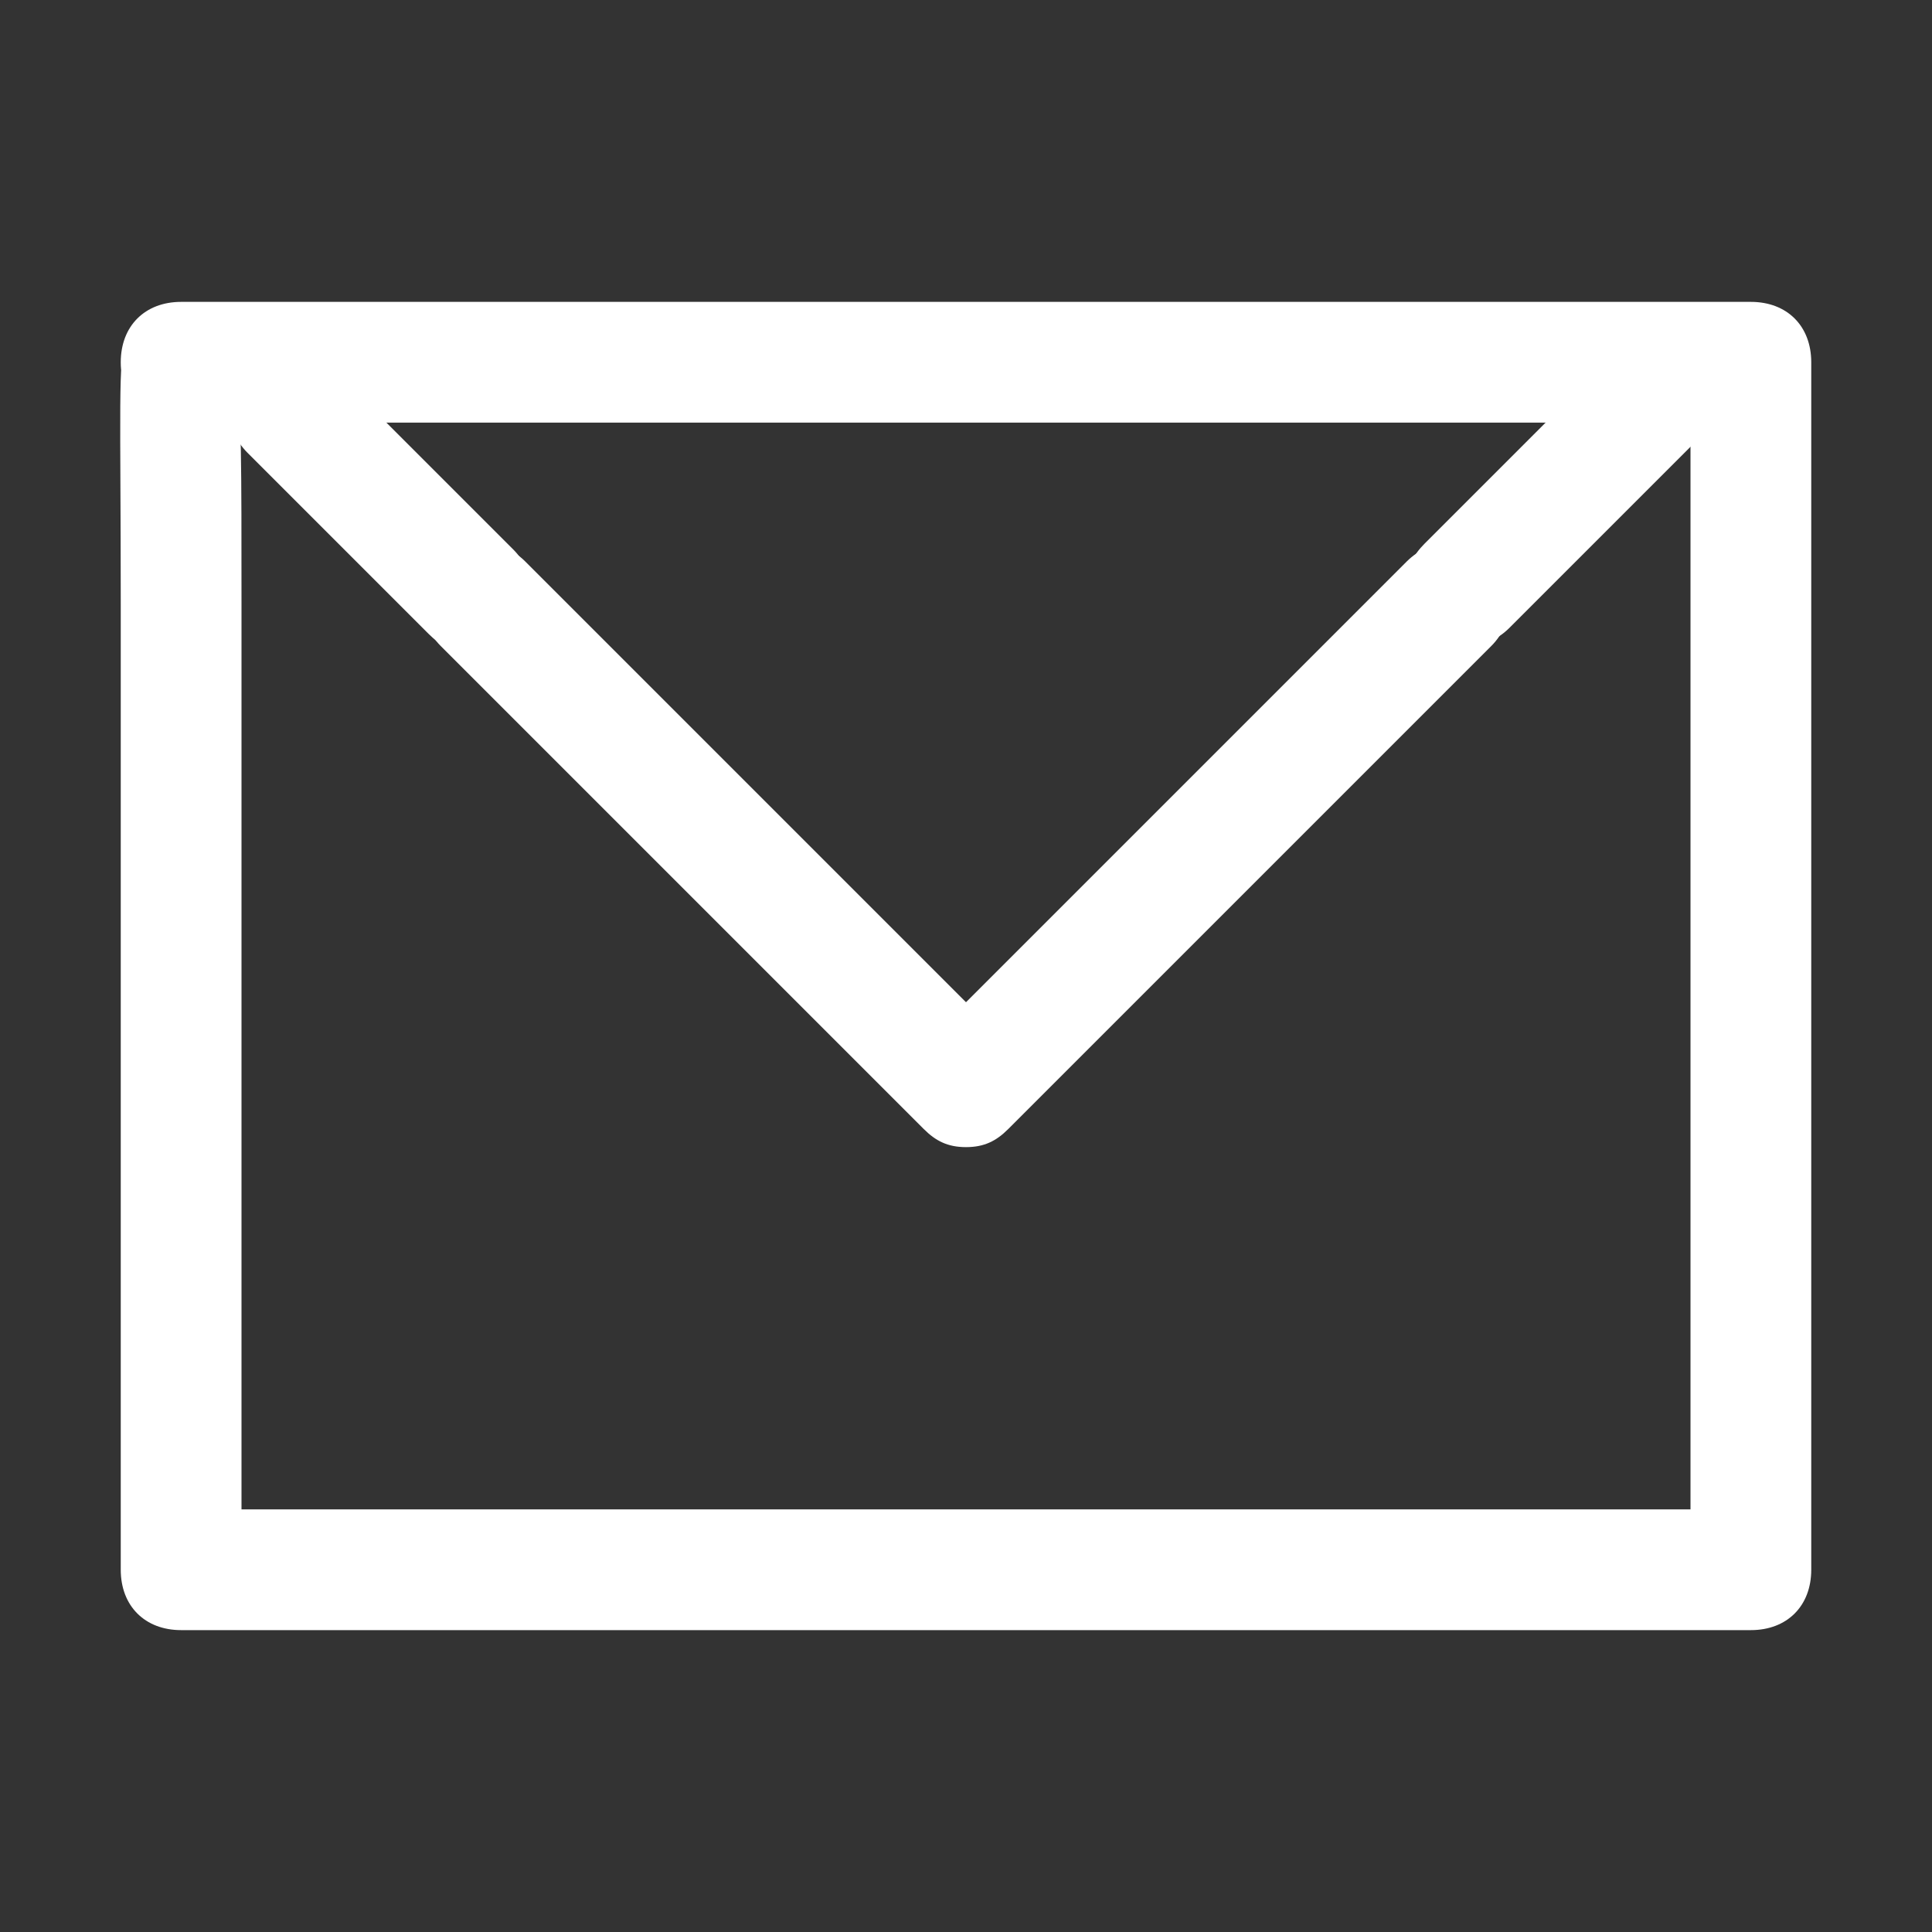
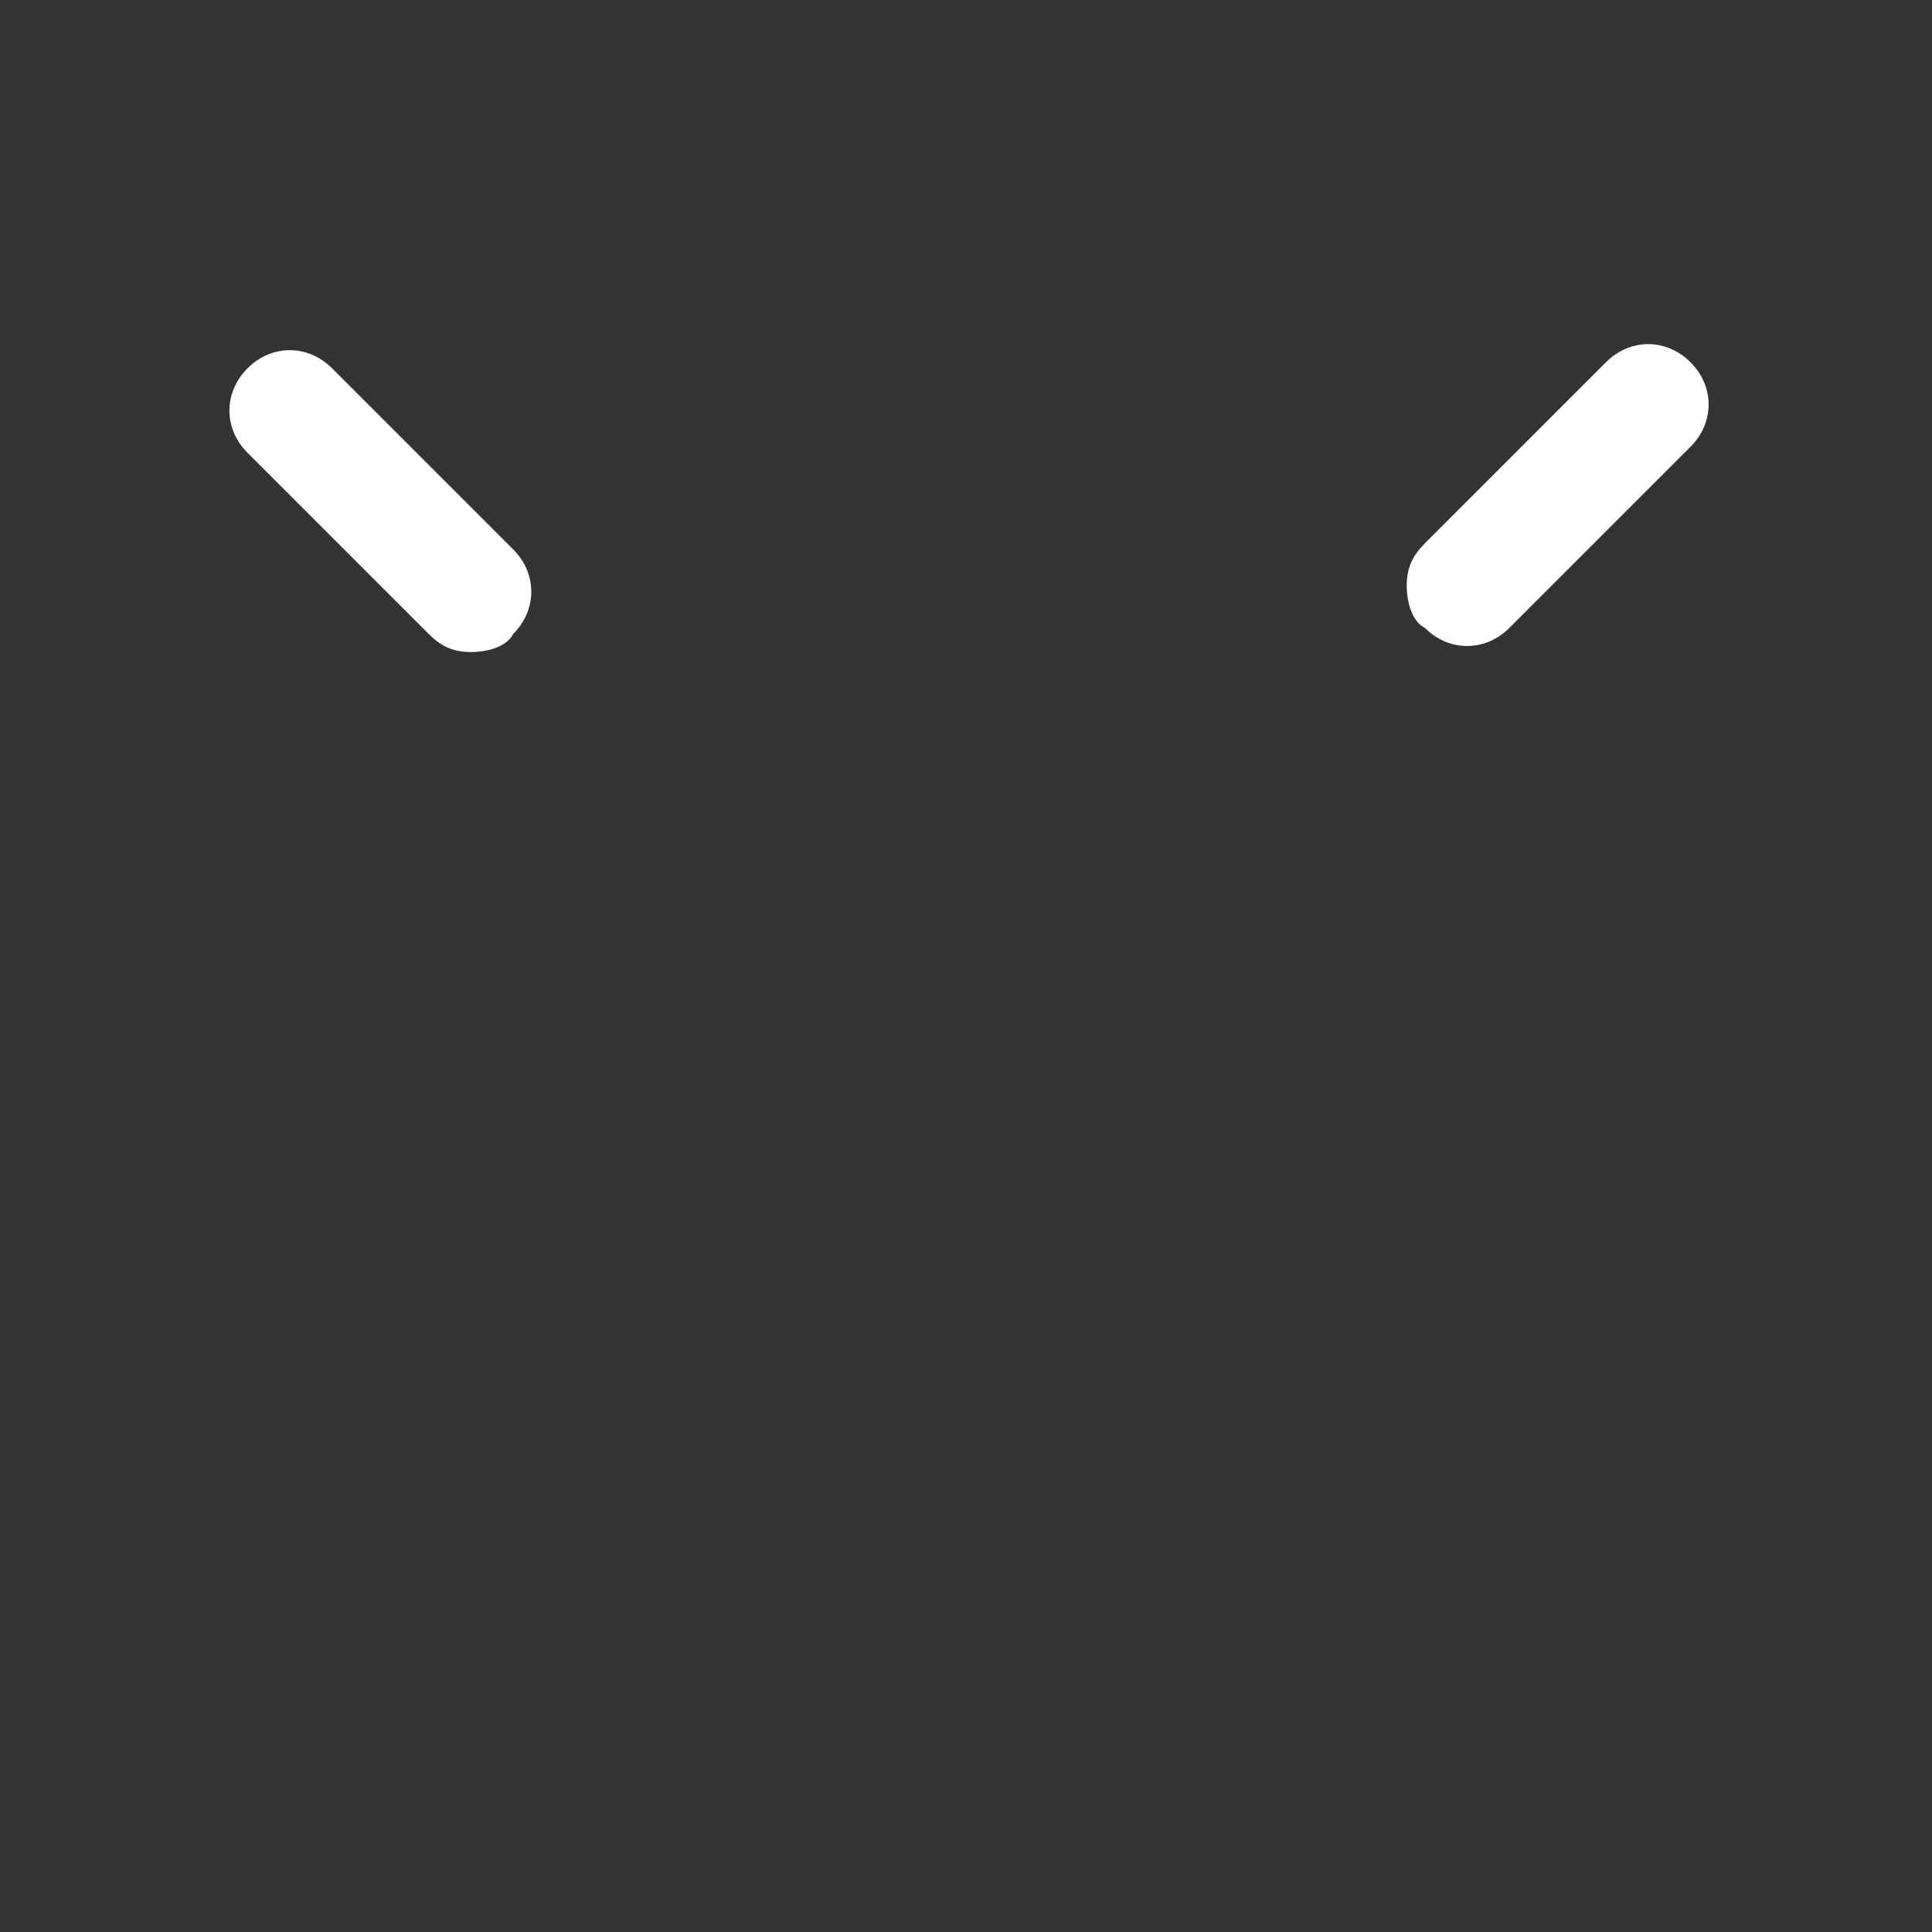
<svg xmlns="http://www.w3.org/2000/svg" version="1.1" id="Layer_1" x="0px" y="0px" viewBox="0 0 32 32" style="enable-background:new 0 0 32 32;" xml:space="preserve">
  <rect x="0" y="0" width="32" height="32" fill="#333333" stroke="none" />
  <style type="text/css">
	.st0{fill:none;stroke:#FFFFFF;stroke-width:2;stroke-linecap:round;stroke-linejoin:round;stroke-miterlimit:10;}
	.st1{fill:#FFFFFF;}
</style>
  <g>
-     <polyline class="st0" points="649,138 675,138 675,156 661,156  " />
-     <polyline class="st0" points="653,156 649,156 649,142  " />
-     <polyline class="st0" points="661,156 653,162 653,156  " />
-   </g>
+     </g>
  <g>
-     <path class="st1" d="M29,27H3c-0.6,0-1-0.4-1-1V10c0-6.3-0.2-3.9,1.3-3.9C4,6.1,4,5.4,4,10v15h24V7H3C2.4,7,2,6.6,2,6s0.4-1,1-1h26   c0.6,0,1,0.4,1,1v20C30,26.6,29.6,27,29,27z" />
-   </g>
+     </g>
  <g>
-     <path class="st1" d="M16,19c-0.3,0-0.5-0.1-0.7-0.3l-8-8c-0.4-0.4-0.4-1,0-1.4s1-0.4,1.4,0l7.3,7.3l7.3-7.3c0.4-0.4,1-0.4,1.4,0   s0.4,1,0,1.4l-8,8C16.5,18.9,16.3,19,16,19z" />
-   </g>
+     </g>
  <g>
    <path class="st1" d="M23.3,9.7c0-0.3,0.1-0.5,0.3-0.7l3-3c0.4-0.4,1-0.4,1.4,0s0.4,1,0,1.4l-3,3c-0.4,0.4-1,0.4-1.4,0   C23.4,10.3,23.3,10,23.3,9.7z" />
  </g>
  <g>
    <path class="st1" d="M7.8,10.8c-0.3,0-0.5-0.1-0.7-0.3l-3-3c-0.4-0.4-0.4-1,0-1.4s1-0.4,1.4,0l3,3c0.4,0.4,0.4,1,0,1.4   C8.4,10.7,8.1,10.8,7.8,10.8z" />
  </g>
</svg>